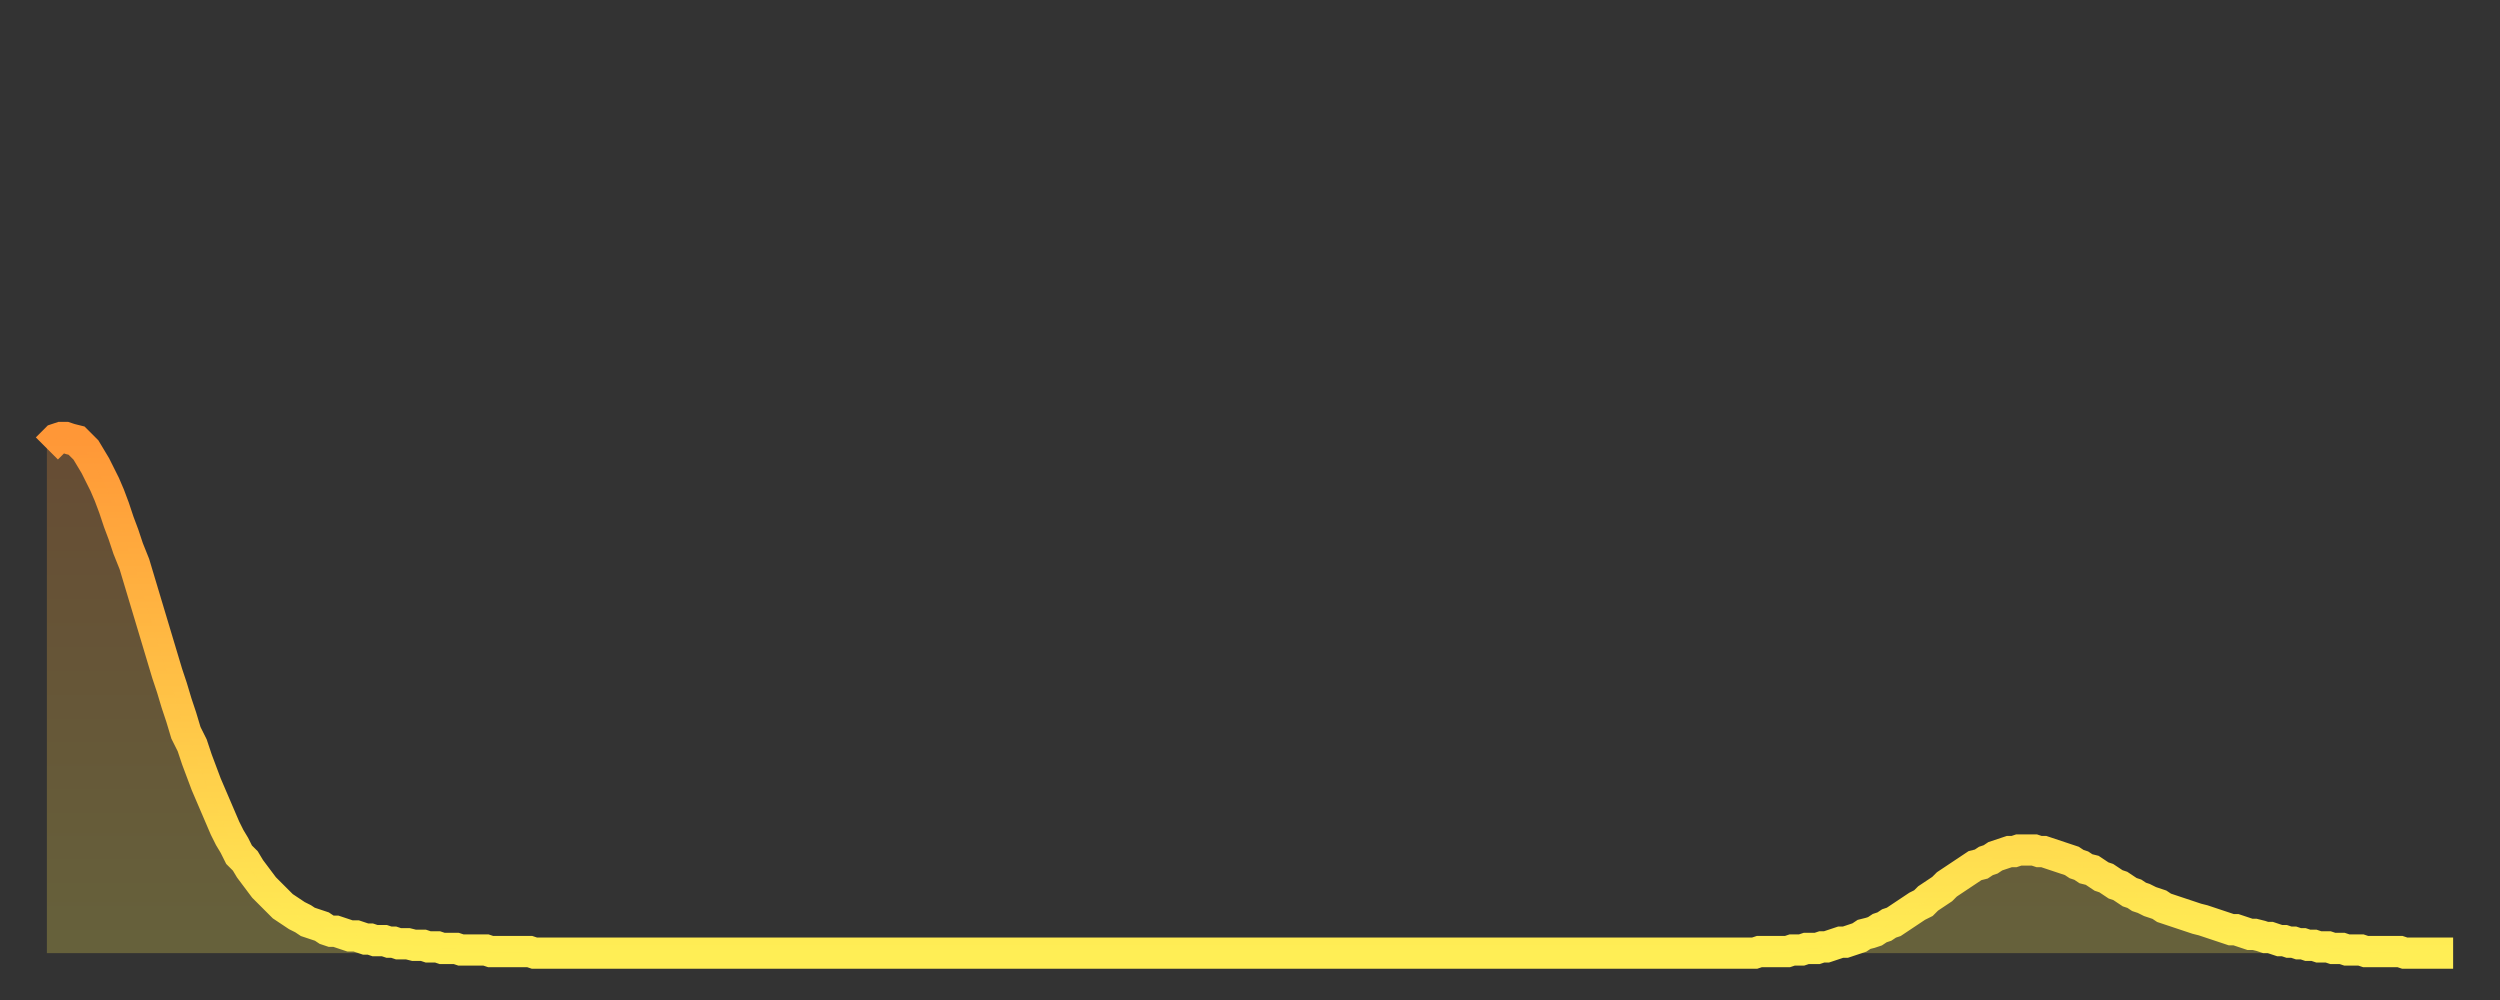
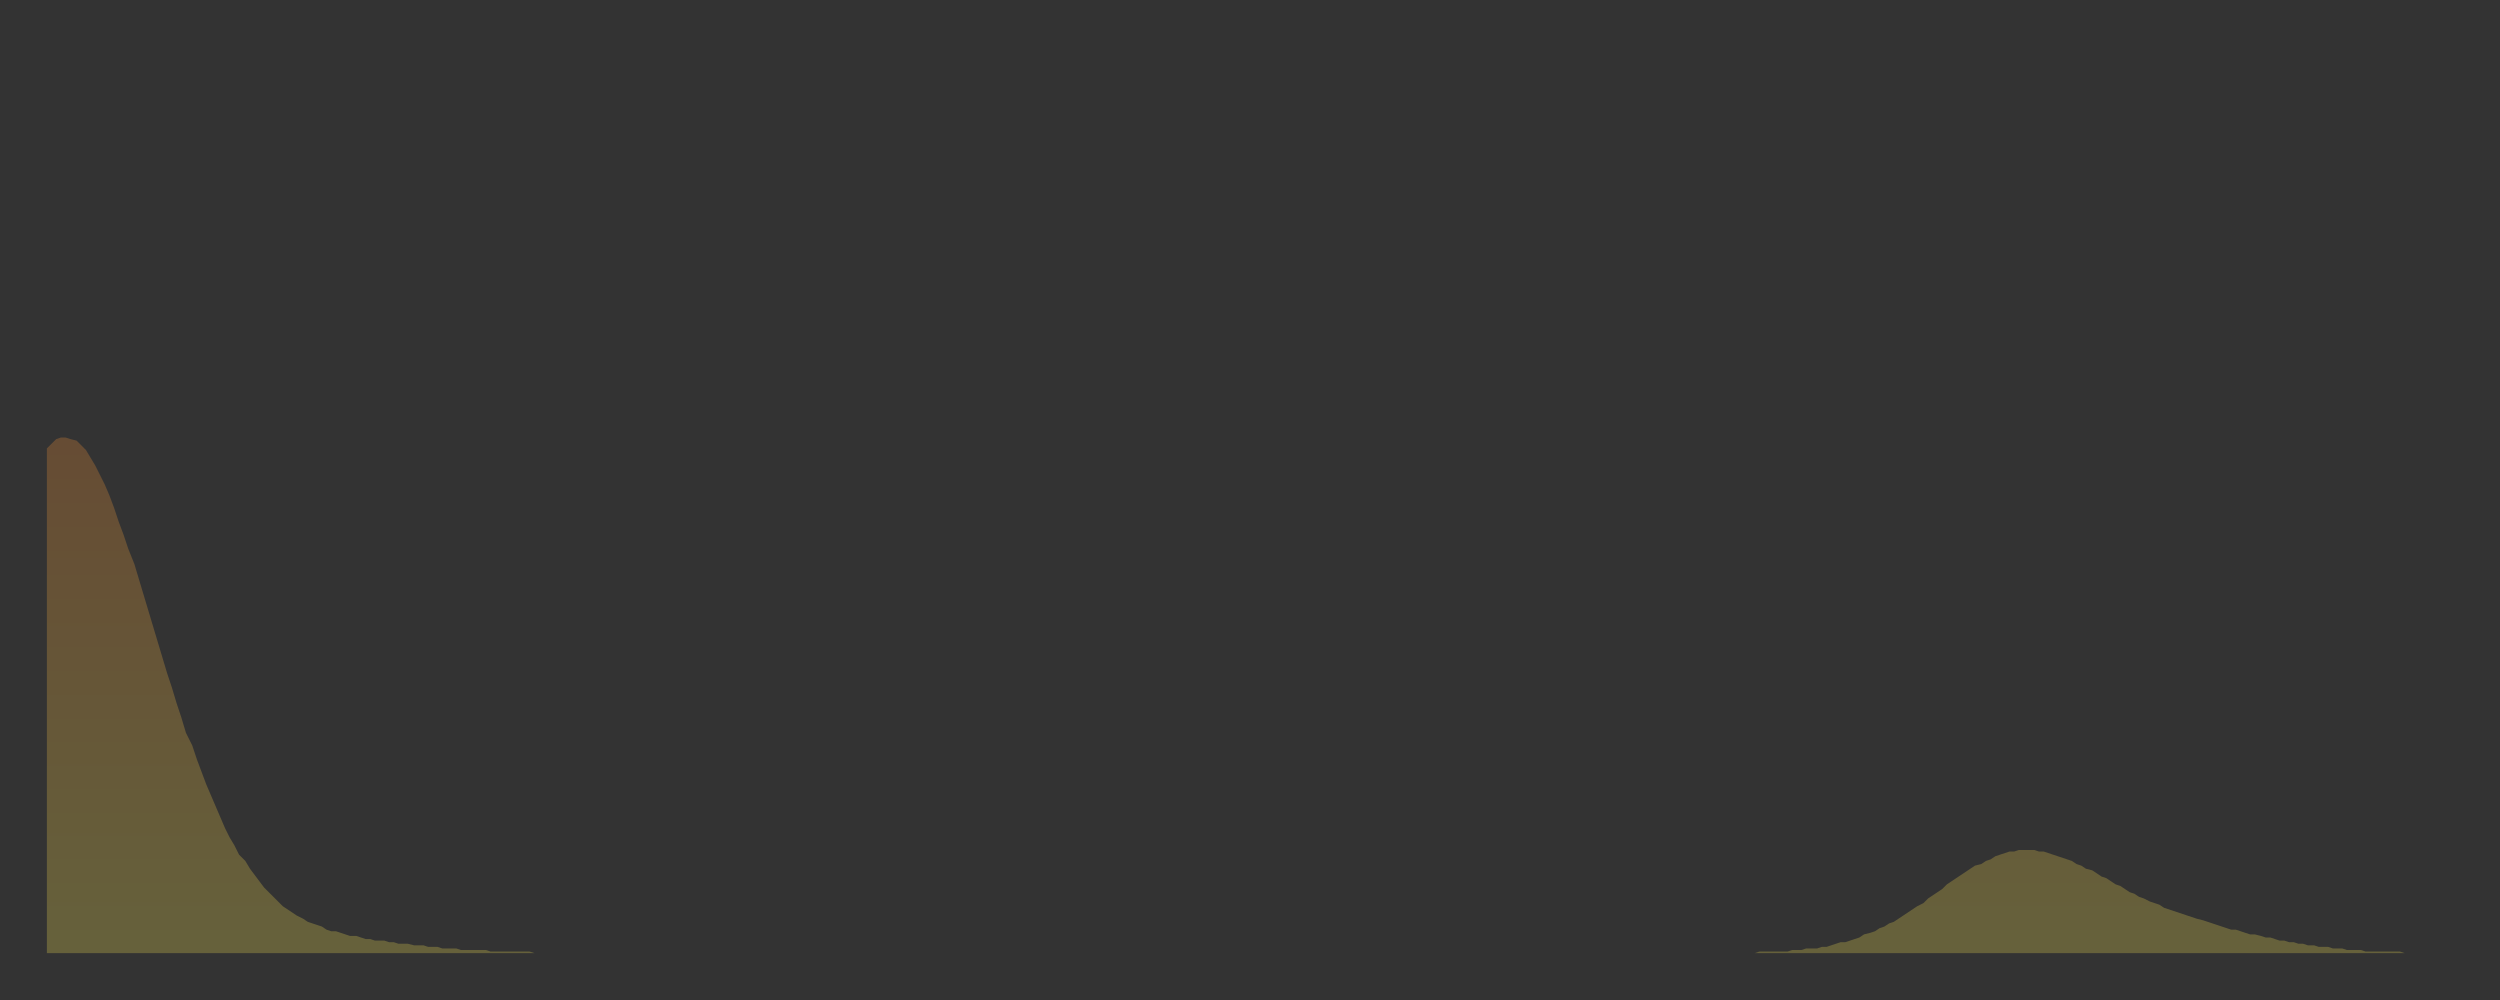
<svg xmlns="http://www.w3.org/2000/svg" baseProfile="full" height="64" version="1.1" width="160">
  <rect width="100%" height="100%" fill="#333333" stroke="none" />
  <defs>
    <linearGradient id="id2090444" x1="0" x2="0" y1="0" y2="1">
      <stop offset="0%" stop-color="#ff9737" />
      <stop offset="50%" stop-color="#ffc246" />
      <stop offset="100%" stop-color="#ffee55" />
    </linearGradient>
  </defs>
  <g transform="translate(3,3)">
    <g>
-       <path d="M 0.0 25.7 0.3 25.4 0.6 25.1 0.9 25.0 1.2 25.0 1.5 25.1 1.9 25.2 2.2 25.5 2.5 25.8 2.8 26.3 3.1 26.8 3.4 27.4 3.7 28.0 4.0 28.7 4.3 29.5 4.6 30.4 4.9 31.2 5.2 32.1 5.6 33.1 5.9 34.1 6.2 35.1 6.5 36.1 6.8 37.1 7.1 38.1 7.4 39.1 7.7 40.1 8.0 41.0 8.3 42.0 8.6 42.9 8.9 43.9 9.3 44.7 9.6 45.6 9.9 46.4 10.2 47.2 10.5 47.9 10.8 48.6 11.1 49.3 11.4 50.0 11.7 50.6 12.0 51.1 12.3 51.7 12.7 52.1 13.0 52.6 13.3 53.0 13.6 53.4 13.9 53.8 14.2 54.1 14.5 54.4 14.8 54.7 15.1 55.0 15.4 55.2 15.7 55.4 16.0 55.6 16.4 55.8 16.7 56.0 17.0 56.1 17.3 56.2 17.6 56.3 17.9 56.5 18.2 56.6 18.5 56.6 18.8 56.7 19.1 56.8 19.4 56.9 19.8 56.9 20.1 57.0 20.4 57.1 20.7 57.1 21.0 57.2 21.3 57.2 21.6 57.2 21.9 57.3 22.2 57.3 22.5 57.4 22.8 57.4 23.1 57.4 23.5 57.5 23.8 57.5 24.1 57.5 24.4 57.6 24.7 57.6 25.0 57.6 25.3 57.7 25.6 57.7 25.9 57.7 26.2 57.7 26.5 57.8 26.8 57.8 27.2 57.8 27.5 57.8 27.8 57.8 28.1 57.8 28.4 57.9 28.7 57.9 29.0 57.9 29.3 57.9 29.6 57.9 29.9 57.9 30.2 57.9 30.6 57.9 30.9 57.9 31.2 58.0 31.5 58.0 31.8 58.0 32.1 58.0 32.4 58.0 32.7 58.0 33.0 58.0 33.3 58.0 33.6 58.0 33.9 58.0 34.3 58.0 34.6 58.0 34.9 58.0 35.2 58.0 35.5 58.0 35.8 58.0 36.1 58.0 36.4 58.0 36.7 58.0 37.0 58.0 37.3 58.0 37.7 58.0 38.0 58.0 38.3 58.0 38.6 58.0 38.9 58.0 39.2 58.0 39.5 58.0 39.8 58.0 40.1 58.0 40.4 58.0 40.7 58.0 41.0 58.0 41.4 58.0 41.7 58.0 42.0 58.0 42.3 58.0 42.6 58.0 42.9 58.0 43.2 58.0 43.5 58.0 43.8 58.0 44.1 58.0 44.4 58.0 44.7 58.0 45.1 58.0 45.4 58.0 45.7 58.0 46.0 58.0 46.3 58.0 46.6 58.0 46.9 58.0 47.2 58.0 47.5 58.0 47.8 58.0 48.1 58.0 48.5 58.0 48.8 58.0 49.1 58.0 49.4 58.0 49.7 58.0 50.0 58.0 50.3 58.0 50.6 58.0 50.9 58.0 51.2 58.0 51.5 58.0 51.8 58.0 52.2 58.0 52.5 58.0 52.8 58.0 53.1 58.0 53.4 58.0 53.7 58.0 54.0 58.0 54.3 58.0 54.6 58.0 54.9 58.0 55.2 58.0 55.6 58.0 55.9 58.0 56.2 58.0 56.5 58.0 56.8 58.0 57.1 58.0 57.4 58.0 57.7 58.0 58.0 58.0 58.3 58.0 58.6 58.0 58.9 58.0 59.3 58.0 59.6 58.0 59.9 58.0 60.2 58.0 60.5 58.0 60.8 58.0 61.1 58.0 61.4 58.0 61.7 58.0 62.0 58.0 62.3 58.0 62.6 58.0 63.0 58.0 63.3 58.0 63.6 58.0 63.9 58.0 64.2 58.0 64.5 58.0 64.8 58.0 65.1 58.0 65.4 58.0 65.7 58.0 66.0 58.0 66.4 58.0 66.7 58.0 67.0 58.0 67.3 58.0 67.6 58.0 67.9 58.0 68.2 58.0 68.5 58.0 68.8 58.0 69.1 58.0 69.4 58.0 69.7 58.0 70.1 58.0 70.4 58.0 70.7 58.0 71.0 58.0 71.3 58.0 71.6 58.0 71.9 58.0 72.2 58.0 72.5 58.0 72.8 58.0 73.1 58.0 73.5 58.0 73.8 58.0 74.1 58.0 74.4 58.0 74.7 58.0 75.0 58.0 75.3 58.0 75.6 58.0 75.9 58.0 76.2 58.0 76.5 58.0 76.8 58.0 77.2 58.0 77.5 58.0 77.8 58.0 78.1 58.0 78.4 58.0 78.7 58.0 79.0 58.0 79.3 58.0 79.6 58.0 79.9 58.0 80.2 58.0 80.5 58.0 80.9 58.0 81.2 58.0 81.5 58.0 81.8 58.0 82.1 58.0 82.4 58.0 82.7 58.0 83.0 58.0 83.3 58.0 83.6 58.0 83.9 58.0 84.3 58.0 84.6 58.0 84.9 58.0 85.2 58.0 85.5 58.0 85.8 58.0 86.1 58.0 86.4 58.0 86.7 58.0 87.0 58.0 87.3 58.0 87.6 58.0 88.0 58.0 88.3 58.0 88.6 58.0 88.9 58.0 89.2 58.0 89.5 58.0 89.8 58.0 90.1 58.0 90.4 58.0 90.7 58.0 91.0 58.0 91.4 58.0 91.7 58.0 92.0 58.0 92.3 58.0 92.6 58.0 92.9 58.0 93.2 58.0 93.5 58.0 93.8 58.0 94.1 58.0 94.4 58.0 94.7 58.0 95.1 58.0 95.4 58.0 95.7 58.0 96.0 58.0 96.3 58.0 96.6 58.0 96.9 58.0 97.2 58.0 97.5 58.0 97.8 58.0 98.1 58.0 98.4 58.0 98.8 58.0 99.1 58.0 99.4 58.0 99.7 58.0 100.0 58.0 100.3 58.0 100.6 58.0 100.9 58.0 101.2 58.0 101.5 58.0 101.8 58.0 102.2 58.0 102.5 58.0 102.8 58.0 103.1 58.0 103.4 58.0 103.7 58.0 104.0 58.0 104.3 58.0 104.6 58.0 104.9 58.0 105.2 58.0 105.5 58.0 105.9 58.0 106.2 58.0 106.5 58.0 106.8 58.0 107.1 58.0 107.4 58.0 107.7 58.0 108.0 58.0 108.3 58.0 108.6 58.0 108.9 58.0 109.3 58.0 109.6 57.9 109.9 57.9 110.2 57.9 110.5 57.9 110.8 57.9 111.1 57.9 111.4 57.9 111.7 57.8 112.0 57.8 112.3 57.8 112.6 57.7 113.0 57.7 113.3 57.7 113.6 57.6 113.9 57.6 114.2 57.5 114.5 57.4 114.8 57.3 115.1 57.3 115.4 57.2 115.7 57.1 116.0 57.0 116.3 56.8 116.7 56.7 117.0 56.6 117.3 56.4 117.6 56.3 117.9 56.1 118.2 56.0 118.5 55.8 118.8 55.6 119.1 55.4 119.4 55.2 119.7 55.0 120.1 54.8 120.4 54.5 120.7 54.3 121.0 54.1 121.3 53.9 121.6 53.6 121.9 53.4 122.2 53.2 122.5 53.0 122.8 52.8 123.1 52.6 123.4 52.4 123.8 52.3 124.1 52.1 124.4 52.0 124.7 51.8 125.0 51.7 125.3 51.6 125.6 51.5 125.9 51.5 126.2 51.4 126.5 51.4 126.8 51.4 127.2 51.4 127.5 51.5 127.8 51.5 128.1 51.6 128.4 51.7 128.7 51.8 129.0 51.9 129.3 52.0 129.6 52.1 129.9 52.3 130.2 52.4 130.5 52.6 130.9 52.7 131.2 52.9 131.5 53.1 131.8 53.2 132.1 53.4 132.4 53.6 132.7 53.7 133.0 53.9 133.3 54.1 133.6 54.2 133.9 54.4 134.2 54.5 134.6 54.7 134.9 54.8 135.2 54.9 135.5 55.1 135.8 55.2 136.1 55.3 136.4 55.4 136.7 55.5 137.0 55.6 137.3 55.7 137.6 55.8 138.0 55.9 138.3 56.0 138.6 56.1 138.9 56.2 139.2 56.3 139.5 56.4 139.8 56.5 140.1 56.5 140.4 56.6 140.7 56.7 141.0 56.8 141.3 56.8 141.7 56.9 142.0 57.0 142.3 57.0 142.6 57.1 142.9 57.2 143.2 57.2 143.5 57.3 143.8 57.3 144.1 57.4 144.4 57.4 144.7 57.5 145.1 57.5 145.4 57.6 145.7 57.6 146.0 57.6 146.3 57.7 146.6 57.7 146.9 57.7 147.2 57.8 147.5 57.8 147.8 57.8 148.1 57.8 148.4 57.9 148.8 57.9 149.1 57.9 149.4 57.9 149.7 57.9 150.0 57.9 150.3 57.9 150.6 57.9 150.9 58.0 151.2 58.0 151.5 58.0 151.8 58.0 152.1 58.0 152.5 58.0 152.8 58.0 153.1 58.0 153.4 58.0 153.7 58.0 154.0 58.0" fill="none" id="graph-curve" opacity="1" stroke="url(#id2090444)" stroke-width="2" />
      <path d="M 0 58 L 0.0 25.7 0.3 25.4 0.6 25.1 0.9 25.0 1.2 25.0 1.5 25.1 1.9 25.2 2.2 25.5 2.5 25.8 2.8 26.3 3.1 26.8 3.4 27.4 3.7 28.0 4.0 28.7 4.3 29.5 4.6 30.4 4.9 31.2 5.2 32.1 5.6 33.1 5.9 34.1 6.2 35.1 6.5 36.1 6.8 37.1 7.1 38.1 7.4 39.1 7.7 40.1 8.0 41.0 8.3 42.0 8.6 42.9 8.9 43.9 9.3 44.7 9.6 45.6 9.9 46.4 10.2 47.2 10.5 47.9 10.8 48.6 11.1 49.3 11.4 50.0 11.7 50.6 12.0 51.1 12.3 51.7 12.7 52.1 13.0 52.6 13.3 53.0 13.6 53.4 13.9 53.8 14.2 54.1 14.5 54.4 14.8 54.7 15.1 55.0 15.4 55.2 15.7 55.4 16.0 55.6 16.4 55.8 16.7 56.0 17.0 56.1 17.3 56.2 17.6 56.3 17.9 56.5 18.2 56.6 18.5 56.6 18.8 56.7 19.1 56.8 19.4 56.9 19.8 56.9 20.1 57.0 20.4 57.1 20.7 57.1 21.0 57.2 21.3 57.2 21.6 57.2 21.9 57.3 22.2 57.3 22.5 57.4 22.8 57.4 23.1 57.4 23.5 57.5 23.8 57.5 24.1 57.5 24.4 57.6 24.7 57.6 25.0 57.6 25.3 57.7 25.6 57.7 25.9 57.7 26.2 57.7 26.5 57.8 26.8 57.8 27.2 57.8 27.5 57.8 27.8 57.8 28.1 57.8 28.4 57.9 28.7 57.9 29.0 57.9 29.3 57.9 29.6 57.9 29.9 57.9 30.2 57.9 30.6 57.9 30.9 57.9 31.2 58.0 31.5 58.0 31.8 58.0 32.1 58.0 32.4 58.0 32.7 58.0 33.0 58.0 33.3 58.0 33.6 58.0 33.9 58.0 34.3 58.0 34.6 58.0 34.9 58.0 35.2 58.0 35.5 58.0 35.8 58.0 36.1 58.0 36.4 58.0 36.7 58.0 37.0 58.0 37.3 58.0 37.7 58.0 38.0 58.0 38.3 58.0 38.6 58.0 38.9 58.0 39.2 58.0 39.5 58.0 39.8 58.0 40.1 58.0 40.4 58.0 40.7 58.0 41.0 58.0 41.4 58.0 41.7 58.0 42.0 58.0 42.3 58.0 42.6 58.0 42.9 58.0 43.2 58.0 43.5 58.0 43.8 58.0 44.1 58.0 44.4 58.0 44.7 58.0 45.1 58.0 45.4 58.0 45.7 58.0 46.0 58.0 46.3 58.0 46.6 58.0 46.9 58.0 47.2 58.0 47.5 58.0 47.8 58.0 48.1 58.0 48.5 58.0 48.8 58.0 49.1 58.0 49.4 58.0 49.7 58.0 50.0 58.0 50.3 58.0 50.6 58.0 50.9 58.0 51.2 58.0 51.5 58.0 51.8 58.0 52.2 58.0 52.5 58.0 52.8 58.0 53.1 58.0 53.4 58.0 53.7 58.0 54.0 58.0 54.3 58.0 54.6 58.0 54.9 58.0 55.2 58.0 55.6 58.0 55.9 58.0 56.2 58.0 56.5 58.0 56.8 58.0 57.1 58.0 57.4 58.0 57.7 58.0 58.0 58.0 58.3 58.0 58.6 58.0 58.9 58.0 59.3 58.0 59.6 58.0 59.9 58.0 60.2 58.0 60.5 58.0 60.8 58.0 61.1 58.0 61.4 58.0 61.7 58.0 62.0 58.0 62.3 58.0 62.6 58.0 63.0 58.0 63.3 58.0 63.6 58.0 63.9 58.0 64.2 58.0 64.5 58.0 64.8 58.0 65.1 58.0 65.4 58.0 65.7 58.0 66.0 58.0 66.4 58.0 66.7 58.0 67.0 58.0 67.3 58.0 67.6 58.0 67.9 58.0 68.2 58.0 68.5 58.0 68.8 58.0 69.1 58.0 69.4 58.0 69.7 58.0 70.1 58.0 70.4 58.0 70.7 58.0 71.0 58.0 71.3 58.0 71.6 58.0 71.9 58.0 72.2 58.0 72.5 58.0 72.8 58.0 73.1 58.0 73.5 58.0 73.8 58.0 74.1 58.0 74.4 58.0 74.7 58.0 75.0 58.0 75.3 58.0 75.6 58.0 75.9 58.0 76.2 58.0 76.5 58.0 76.8 58.0 77.2 58.0 77.5 58.0 77.8 58.0 78.1 58.0 78.4 58.0 78.7 58.0 79.0 58.0 79.3 58.0 79.6 58.0 79.9 58.0 80.2 58.0 80.5 58.0 80.9 58.0 81.2 58.0 81.5 58.0 81.8 58.0 82.1 58.0 82.4 58.0 82.7 58.0 83.0 58.0 83.3 58.0 83.6 58.0 83.9 58.0 84.3 58.0 84.6 58.0 84.9 58.0 85.2 58.0 85.5 58.0 85.8 58.0 86.1 58.0 86.4 58.0 86.7 58.0 87.0 58.0 87.3 58.0 87.6 58.0 88.0 58.0 88.3 58.0 88.6 58.0 88.9 58.0 89.2 58.0 89.5 58.0 89.8 58.0 90.1 58.0 90.4 58.0 90.7 58.0 91.0 58.0 91.4 58.0 91.7 58.0 92.0 58.0 92.3 58.0 92.6 58.0 92.9 58.0 93.2 58.0 93.5 58.0 93.8 58.0 94.1 58.0 94.4 58.0 94.7 58.0 95.1 58.0 95.4 58.0 95.7 58.0 96.0 58.0 96.3 58.0 96.6 58.0 96.9 58.0 97.2 58.0 97.5 58.0 97.8 58.0 98.1 58.0 98.4 58.0 98.8 58.0 99.1 58.0 99.4 58.0 99.7 58.0 100.0 58.0 100.3 58.0 100.6 58.0 100.9 58.0 101.2 58.0 101.5 58.0 101.8 58.0 102.2 58.0 102.5 58.0 102.8 58.0 103.1 58.0 103.4 58.0 103.7 58.0 104.0 58.0 104.3 58.0 104.6 58.0 104.9 58.0 105.2 58.0 105.5 58.0 105.9 58.0 106.2 58.0 106.5 58.0 106.8 58.0 107.1 58.0 107.4 58.0 107.7 58.0 108.0 58.0 108.3 58.0 108.6 58.0 108.9 58.0 109.3 58.0 109.6 57.9 109.9 57.9 110.2 57.9 110.5 57.9 110.8 57.9 111.1 57.9 111.4 57.9 111.7 57.8 112.0 57.8 112.3 57.8 112.6 57.7 113.0 57.7 113.3 57.7 113.6 57.6 113.9 57.6 114.2 57.5 114.5 57.4 114.8 57.3 115.1 57.3 115.4 57.2 115.7 57.1 116.0 57.0 116.3 56.8 116.7 56.7 117.0 56.6 117.3 56.4 117.6 56.3 117.9 56.1 118.2 56.0 118.5 55.8 118.8 55.6 119.1 55.4 119.4 55.2 119.7 55.0 120.1 54.8 120.4 54.5 120.7 54.3 121.0 54.1 121.3 53.9 121.6 53.6 121.9 53.4 122.2 53.2 122.5 53.0 122.8 52.8 123.1 52.6 123.4 52.4 123.8 52.3 124.1 52.1 124.4 52.0 124.7 51.8 125.0 51.7 125.3 51.6 125.6 51.5 125.9 51.5 126.2 51.4 126.5 51.4 126.8 51.4 127.2 51.4 127.5 51.5 127.8 51.5 128.1 51.6 128.4 51.7 128.7 51.8 129.0 51.9 129.3 52.0 129.6 52.1 129.9 52.3 130.2 52.4 130.5 52.6 130.9 52.7 131.2 52.9 131.5 53.1 131.8 53.2 132.1 53.4 132.4 53.6 132.7 53.7 133.0 53.9 133.3 54.1 133.6 54.2 133.9 54.4 134.2 54.5 134.6 54.7 134.9 54.8 135.2 54.9 135.5 55.1 135.8 55.2 136.1 55.3 136.4 55.4 136.7 55.5 137.0 55.6 137.3 55.7 137.6 55.8 138.0 55.9 138.3 56.0 138.6 56.1 138.9 56.2 139.2 56.3 139.5 56.4 139.8 56.5 140.1 56.5 140.4 56.6 140.7 56.7 141.0 56.8 141.3 56.8 141.7 56.9 142.0 57.0 142.3 57.0 142.6 57.1 142.9 57.2 143.2 57.2 143.5 57.3 143.8 57.3 144.1 57.4 144.4 57.4 144.7 57.5 145.1 57.5 145.4 57.6 145.7 57.6 146.0 57.6 146.3 57.7 146.6 57.7 146.9 57.7 147.2 57.8 147.5 57.8 147.8 57.8 148.1 57.8 148.4 57.9 148.8 57.9 149.1 57.9 149.4 57.9 149.7 57.9 150.0 57.9 150.3 57.9 150.6 57.9 150.9 58.0 151.2 58.0 151.5 58.0 151.8 58.0 152.1 58.0 152.5 58.0 152.8 58.0 153.1 58.0 153.4 58.0 153.7 58.0 154.0 58.0 154 58" fill="url(#id2090444)" fill-opacity=".25" id="graph-shadow" />
    </g>
  </g>
</svg>